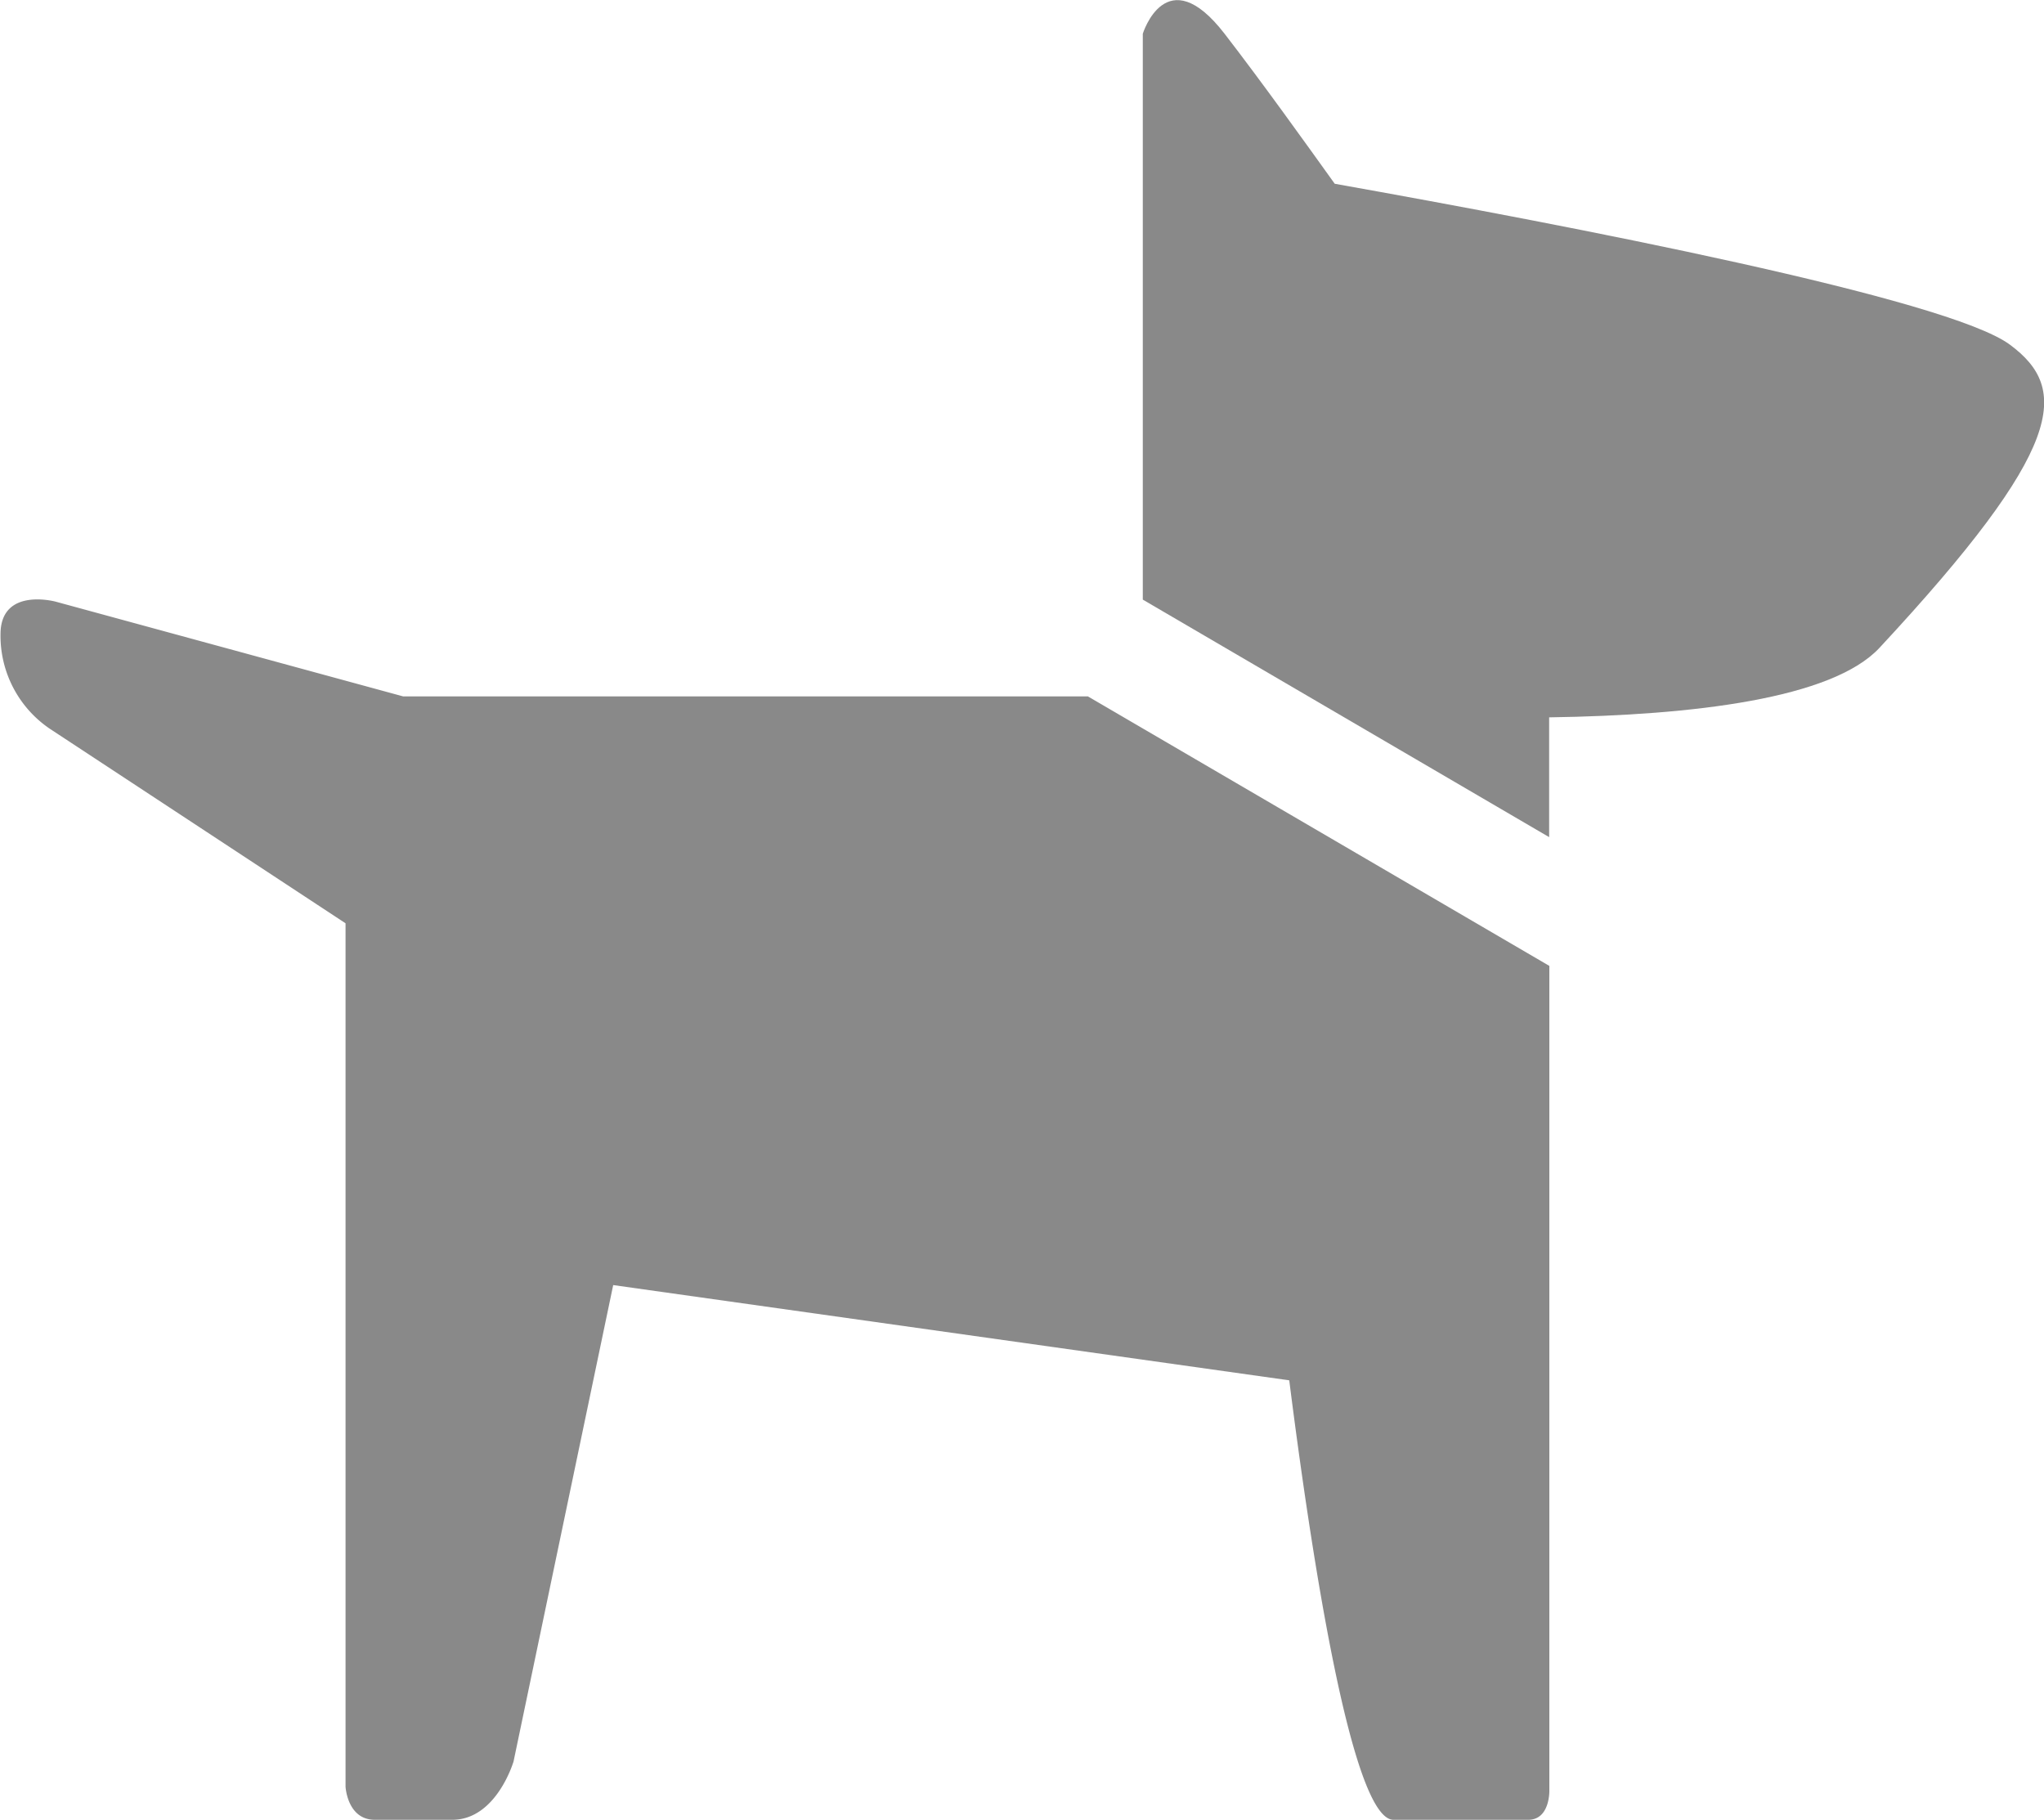
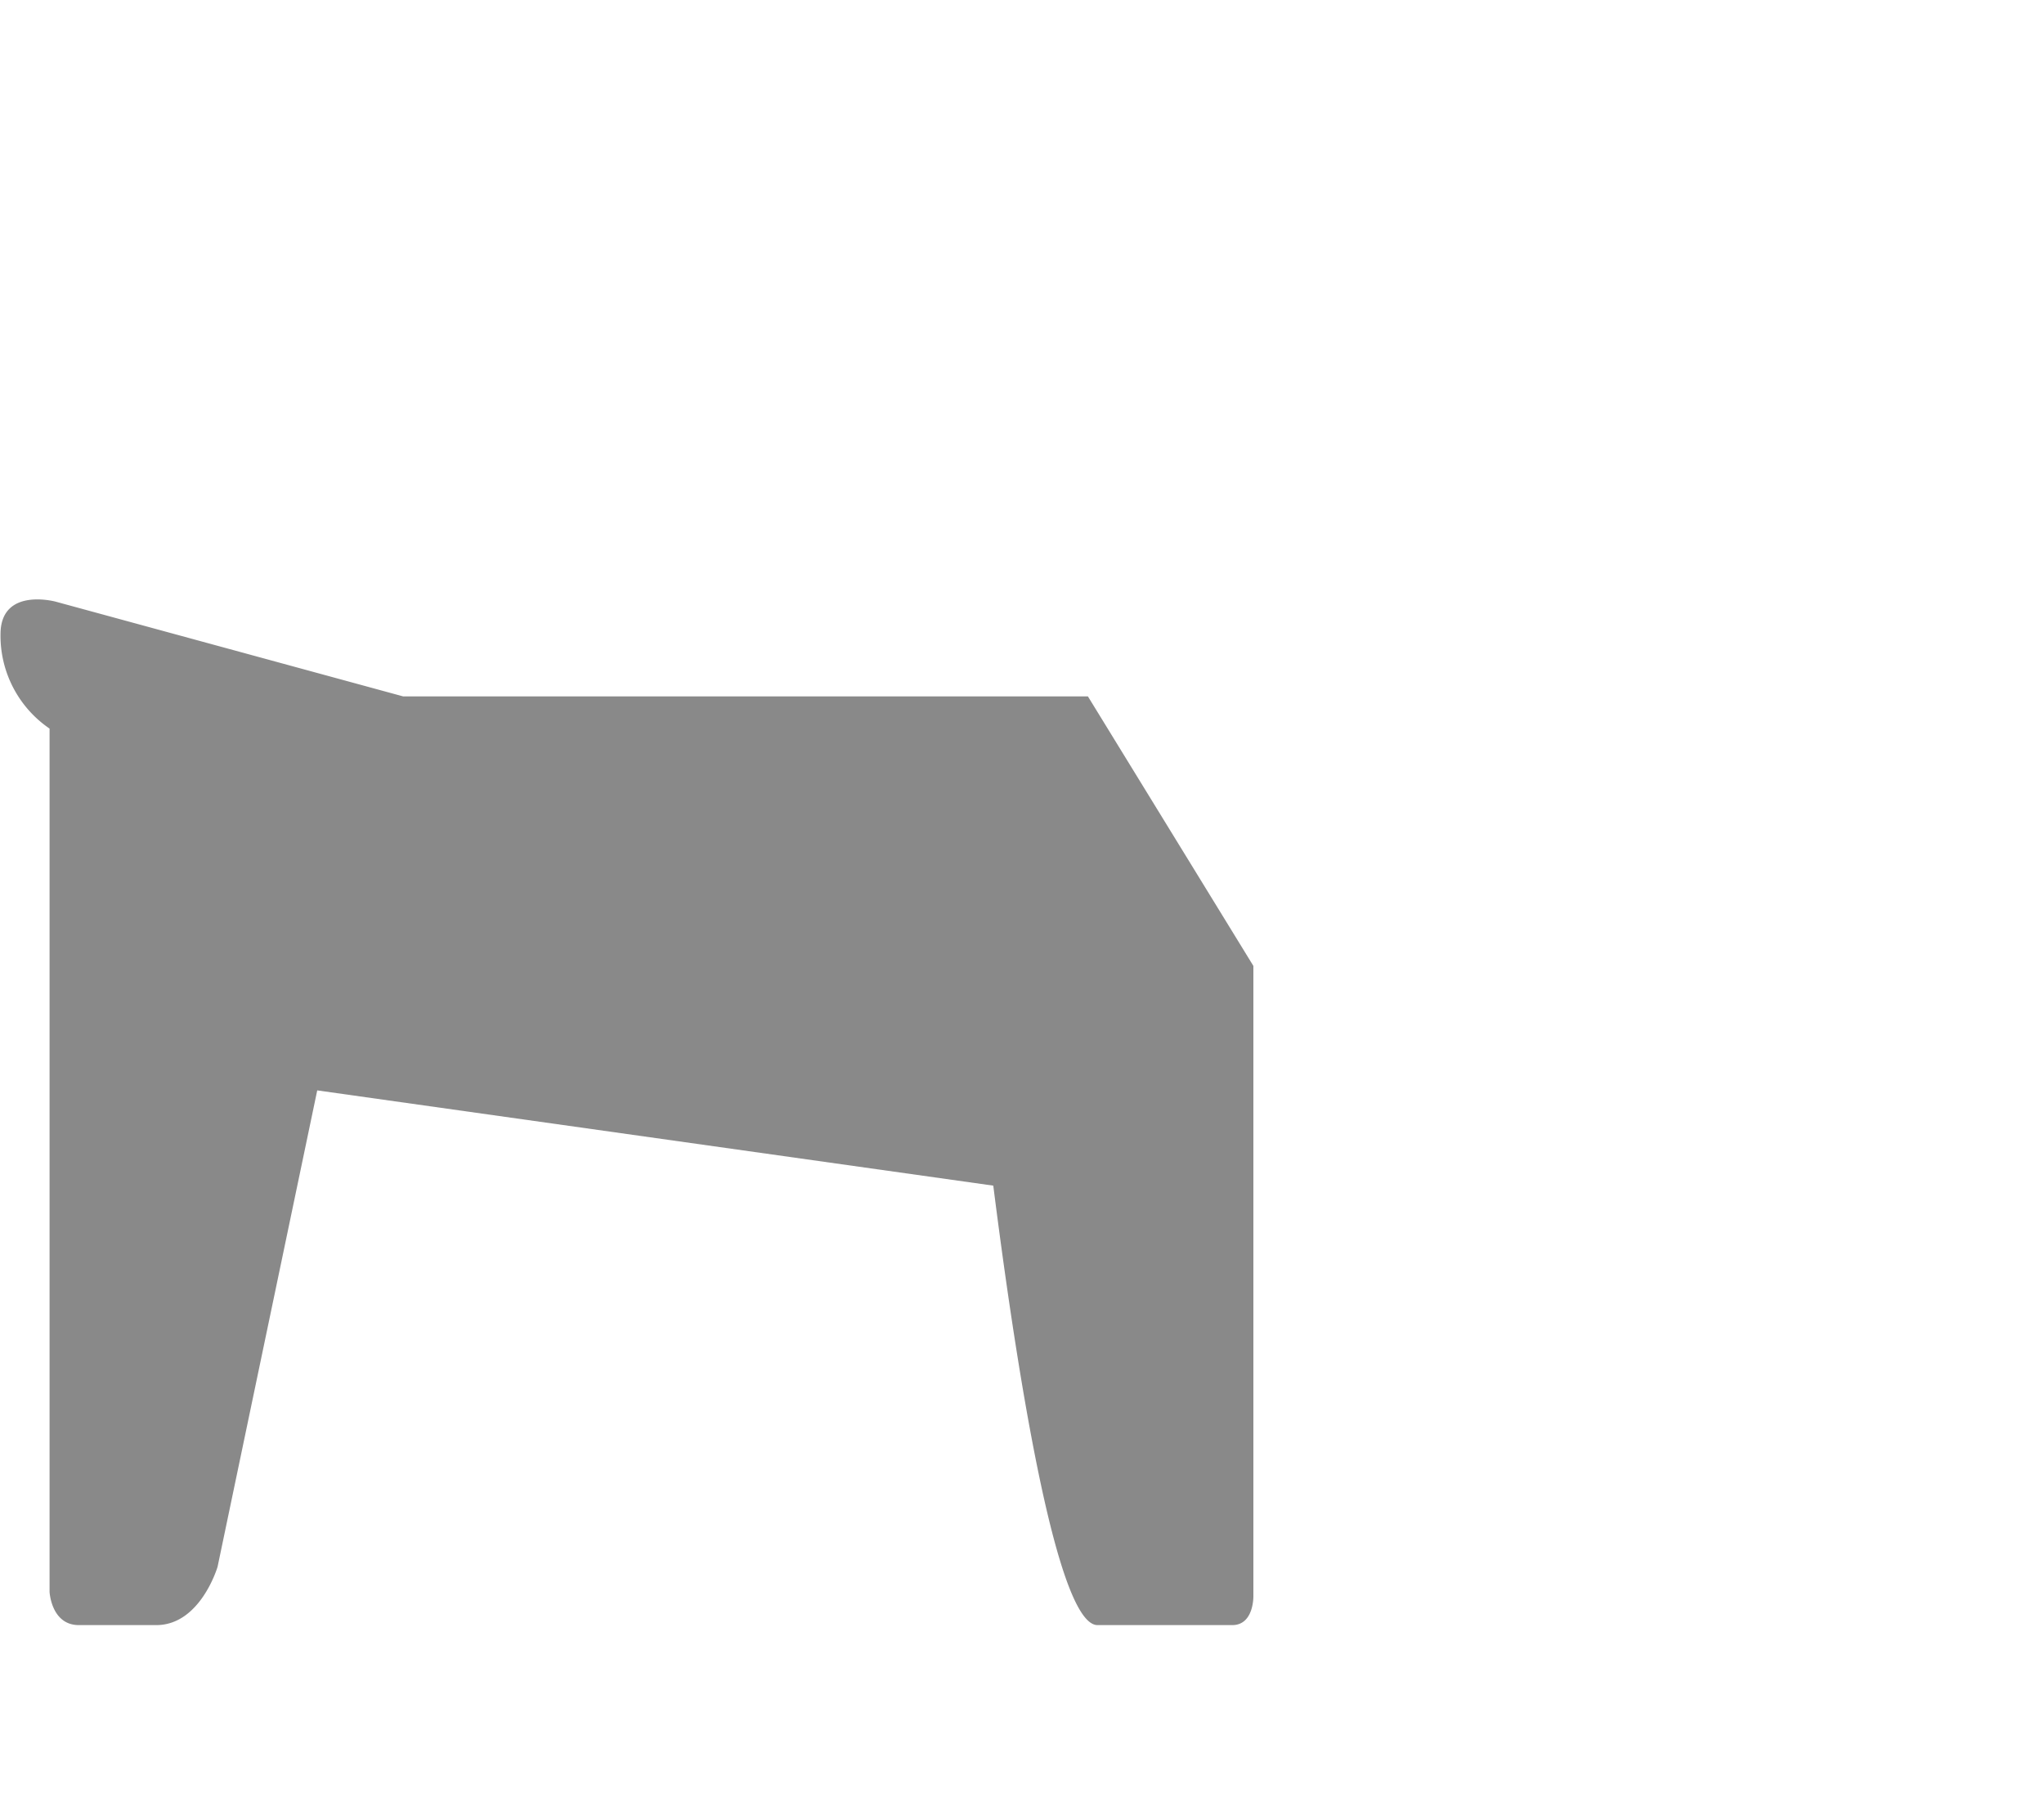
<svg xmlns="http://www.w3.org/2000/svg" width="20" height="17.806" viewBox="0 0 20 17.806">
  <g id="グループ_46" data-name="グループ 46" transform="translate(-178.619 -57.188)">
-     <path id="パス_895" data-name="パス 895" d="M189.264,81.85h-6.7l-3.4-.927s-.54-.147-.54.319a1.1,1.1,0,0,0,.48.923L182,84.07v8.447s.016.325.287.325h.757c.433,0,.6-.571.6-.571l.975-4.661,6.615.932c.209,1.654.608,4.3,1.02,4.3h1.318c.215,0,.207-.287.207-.287V84.487Z" transform="translate(0 -17.848)" fill="#898989" />
-     <path id="パス_896" data-name="パス 896" d="M232.317,60.561c-.606-.452-4.3-1.164-6.607-1.575-.287-.4-.709-.99-1.078-1.468-.572-.74-.8,0-.8,0v5.537l3.976,2.324V64.207c1.413-.021,2.769-.183,3.232-.68C232.863,61.566,232.9,60.993,232.317,60.561Z" transform="translate(-34.031)" fill="#898989" />
+     <path id="パス_895" data-name="パス 895" d="M189.264,81.85h-6.7l-3.4-.927s-.54-.147-.54.319a1.1,1.1,0,0,0,.48.923v8.447s.016.325.287.325h.757c.433,0,.6-.571.6-.571l.975-4.661,6.615.932c.209,1.654.608,4.3,1.02,4.3h1.318c.215,0,.207-.287.207-.287V84.487Z" transform="translate(0 -17.848)" fill="#898989" />
  </g>
</svg>